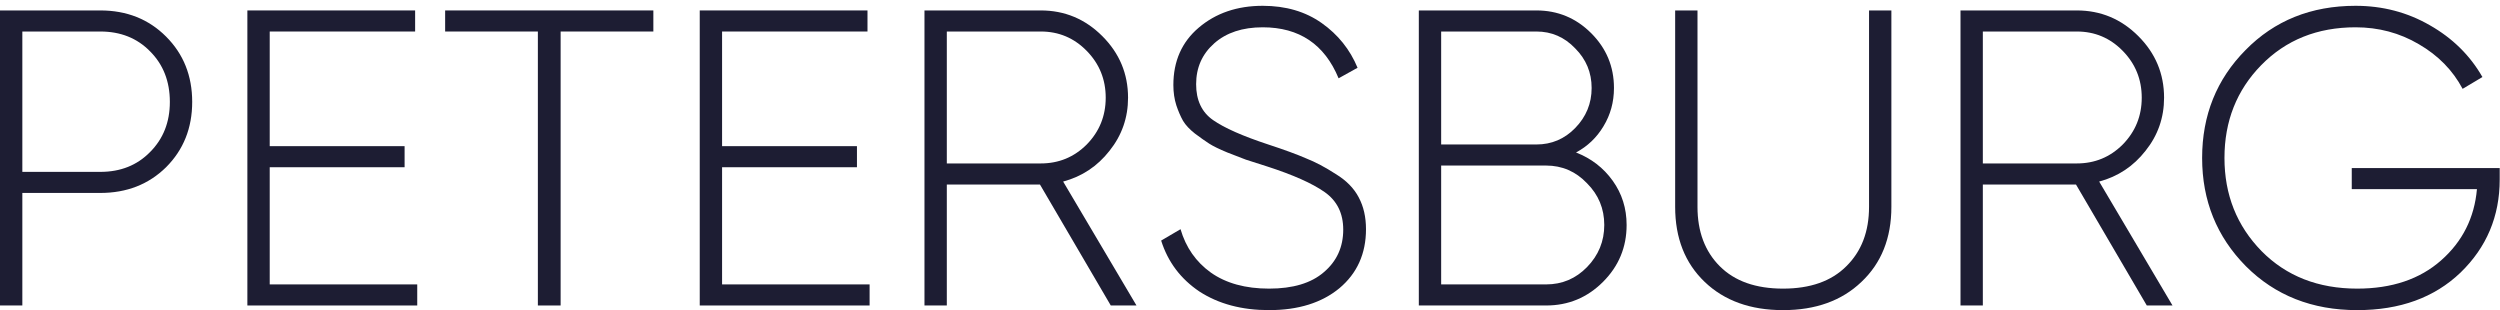
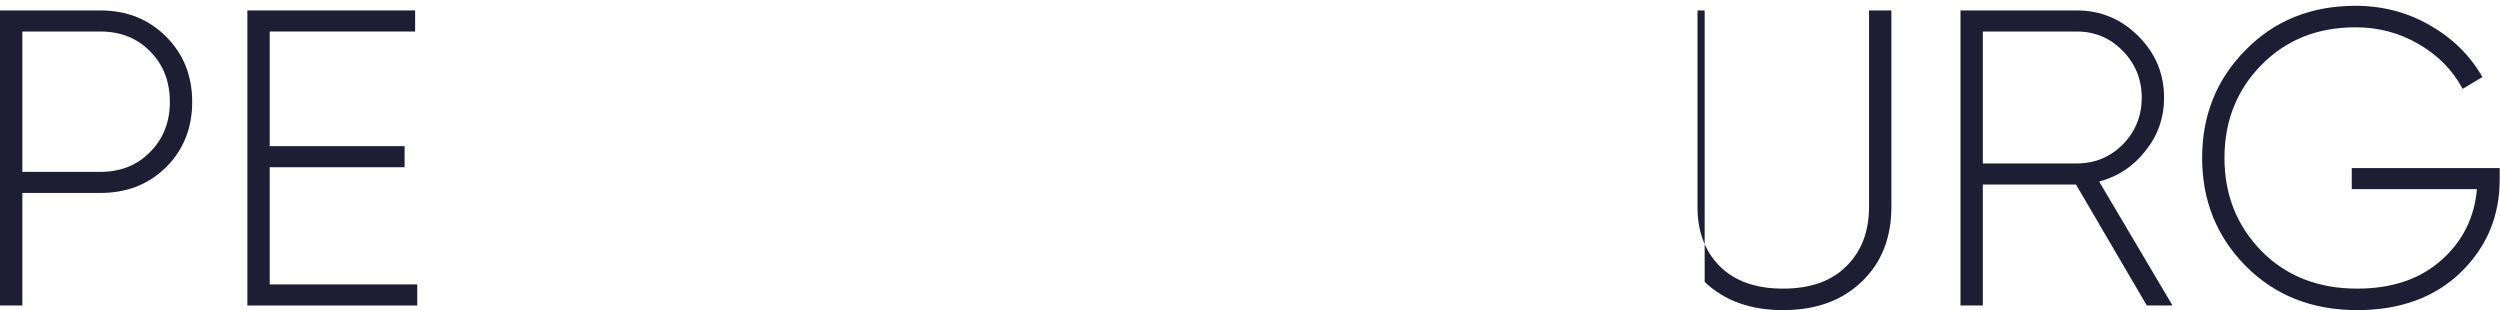
<svg xmlns="http://www.w3.org/2000/svg" width="403" height="50" viewBox="0 0 403 50" fill="none">
  <path d="M16.171 1.683C20.428 1.683 23.962 3.087 26.77 5.896C29.578 8.704 30.982 12.214 30.982 16.427C30.982 20.64 29.578 24.15 26.77 26.958C23.962 29.721 20.428 31.103 16.171 31.103H3.601V49.244H0V1.683H16.171ZM16.171 27.706C19.432 27.706 22.104 26.641 24.188 24.512C26.317 22.383 27.381 19.688 27.381 16.427C27.381 13.12 26.317 10.402 24.188 8.274C22.104 6.145 19.432 5.08 16.171 5.08H3.601V27.706H16.171Z" fill="#1D1D33" />
  <path d="M43.478 45.847H67.259V49.244H39.877V1.683H66.919V5.08H43.478V23.561H65.22V26.958H43.478V45.847Z" fill="#1D1D33" />
-   <path d="M105.321 1.683V5.08H90.373V49.244H86.704V5.08H71.757V1.683H105.321Z" fill="#1D1D33" />
-   <path d="M116.399 45.847H140.179V49.244H112.798V1.683H139.839V5.08H116.399V23.561H138.141V26.958H116.399V45.847Z" fill="#1D1D33" />
-   <path d="M179.057 49.244L167.642 29.744H152.627V49.244H149.025V1.683H167.778C171.628 1.683 174.935 3.064 177.698 5.828C180.461 8.591 181.842 11.897 181.842 15.748C181.842 18.963 180.846 21.817 178.853 24.308C176.905 26.8 174.414 28.453 171.379 29.268L183.201 49.244H179.057ZM152.627 5.08V26.347H167.778C170.677 26.347 173.146 25.328 175.184 23.289C177.222 21.206 178.241 18.692 178.241 15.748C178.241 12.803 177.222 10.289 175.184 8.206C173.146 6.122 170.677 5.08 167.778 5.08H152.627Z" fill="#1D1D33" />
-   <path d="M204.571 49.992C200.177 49.992 196.44 48.995 193.36 47.002C190.325 44.964 188.264 42.223 187.177 38.781L190.302 36.946C191.163 39.89 192.794 42.223 195.194 43.944C197.64 45.666 200.766 46.526 204.571 46.526C208.421 46.526 211.365 45.643 213.403 43.877C215.487 42.11 216.529 39.822 216.529 37.014C216.529 34.387 215.532 32.371 213.539 30.967C211.546 29.563 208.444 28.181 204.231 26.822C202.691 26.324 201.559 25.962 200.834 25.735C200.154 25.463 199.158 25.078 197.844 24.58C196.531 24.037 195.557 23.561 194.923 23.153C194.289 22.746 193.519 22.202 192.613 21.523C191.752 20.843 191.118 20.164 190.71 19.484C190.302 18.76 189.94 17.922 189.623 16.971C189.306 15.974 189.147 14.887 189.147 13.709C189.147 9.859 190.506 6.779 193.224 4.469C195.987 2.113 199.43 0.936 203.552 0.936C207.266 0.936 210.437 1.864 213.064 3.721C215.691 5.578 217.616 7.979 218.839 10.923L215.781 12.622C213.517 7.141 209.44 4.401 203.552 4.401C200.29 4.401 197.686 5.261 195.738 6.983C193.79 8.704 192.816 10.901 192.816 13.573C192.816 16.155 193.722 18.08 195.534 19.349C197.346 20.617 200.313 21.93 204.435 23.289C207.062 24.15 209.1 24.897 210.55 25.532C212.045 26.12 213.63 26.958 215.306 28.045C217.027 29.087 218.273 30.356 219.043 31.85C219.813 33.3 220.198 34.998 220.198 36.946C220.198 40.887 218.771 44.058 215.917 46.458C213.064 48.814 209.282 49.992 204.571 49.992Z" fill="#1D1D33" />
-   <path d="M254.057 24.58C256.503 25.532 258.473 27.049 259.968 29.133C261.463 31.216 262.21 33.594 262.21 36.267C262.21 39.845 260.942 42.903 258.405 45.439C255.869 47.976 252.811 49.244 249.233 49.244H228.714V1.683H247.67C251.112 1.683 254.057 2.906 256.503 5.352C258.949 7.798 260.172 10.742 260.172 14.185C260.172 16.45 259.605 18.511 258.473 20.368C257.386 22.18 255.914 23.584 254.057 24.58ZM247.67 5.08H232.315V23.289H247.67C250.116 23.289 252.2 22.406 253.921 20.64C255.687 18.828 256.571 16.676 256.571 14.185C256.571 11.693 255.687 9.565 253.921 7.798C252.2 5.986 250.116 5.08 247.67 5.08ZM249.233 45.847C251.815 45.847 254.011 44.918 255.823 43.061C257.68 41.159 258.609 38.894 258.609 36.267C258.609 33.639 257.68 31.397 255.823 29.54C254.011 27.638 251.815 26.686 249.233 26.686H232.315V45.847H249.233Z" fill="#1D1D33" />
-   <path d="M300.066 45.439C296.895 48.474 292.683 49.992 287.428 49.992C282.174 49.992 277.961 48.474 274.791 45.439C271.62 42.404 270.035 38.373 270.035 33.345V1.683H273.636V33.345C273.636 37.331 274.836 40.525 277.237 42.925C279.637 45.326 283.035 46.526 287.428 46.526C291.822 46.526 295.219 45.326 297.62 42.925C300.066 40.525 301.289 37.331 301.289 33.345V1.683H304.89V33.345C304.89 38.373 303.282 42.404 300.066 45.439Z" fill="#1D1D33" />
+   <path d="M300.066 45.439C296.895 48.474 292.683 49.992 287.428 49.992C282.174 49.992 277.961 48.474 274.791 45.439V1.683H273.636V33.345C273.636 37.331 274.836 40.525 277.237 42.925C279.637 45.326 283.035 46.526 287.428 46.526C291.822 46.526 295.219 45.326 297.62 42.925C300.066 40.525 301.289 37.331 301.289 33.345V1.683H304.89V33.345C304.89 38.373 303.282 42.404 300.066 45.439Z" fill="#1D1D33" />
  <path d="M346.063 49.244L334.649 29.744H319.633V49.244H316.032V1.683H334.785C338.635 1.683 341.942 3.064 344.705 5.828C347.468 8.591 348.849 11.897 348.849 15.748C348.849 18.963 347.853 21.817 345.86 24.308C343.912 26.8 341.421 28.453 338.386 29.268L350.208 49.244H346.063ZM319.633 5.08V26.347H334.785C337.684 26.347 340.152 25.328 342.191 23.289C344.229 21.206 345.248 18.692 345.248 15.748C345.248 12.803 344.229 10.289 342.191 8.206C340.152 6.122 337.684 5.08 334.785 5.08H319.633Z" fill="#1D1D33" />
  <path d="M402.952 27.094V28.929C402.952 34.862 400.845 39.868 396.633 43.944C392.42 47.976 386.872 49.992 379.987 49.992C372.739 49.992 366.76 47.636 362.049 42.925C357.339 38.169 354.983 32.349 354.983 25.463C354.983 18.578 357.316 12.781 361.981 8.07C366.647 3.314 372.558 0.936 379.715 0.936C384.063 0.936 388.049 1.977 391.673 4.061C395.342 6.145 398.173 8.93 400.166 12.418L396.973 14.321C395.387 11.331 393.032 8.93 389.906 7.119C386.826 5.307 383.429 4.401 379.715 4.401C373.555 4.401 368.481 6.439 364.495 10.516C360.555 14.547 358.584 19.53 358.584 25.463C358.584 31.397 360.577 36.403 364.563 40.479C368.549 44.511 373.69 46.526 379.987 46.526C385.558 46.526 390.065 45.009 393.507 41.974C396.95 38.939 398.875 35.112 399.283 30.491H379.103V27.094H402.952Z" fill="#1D1D33" />
</svg>